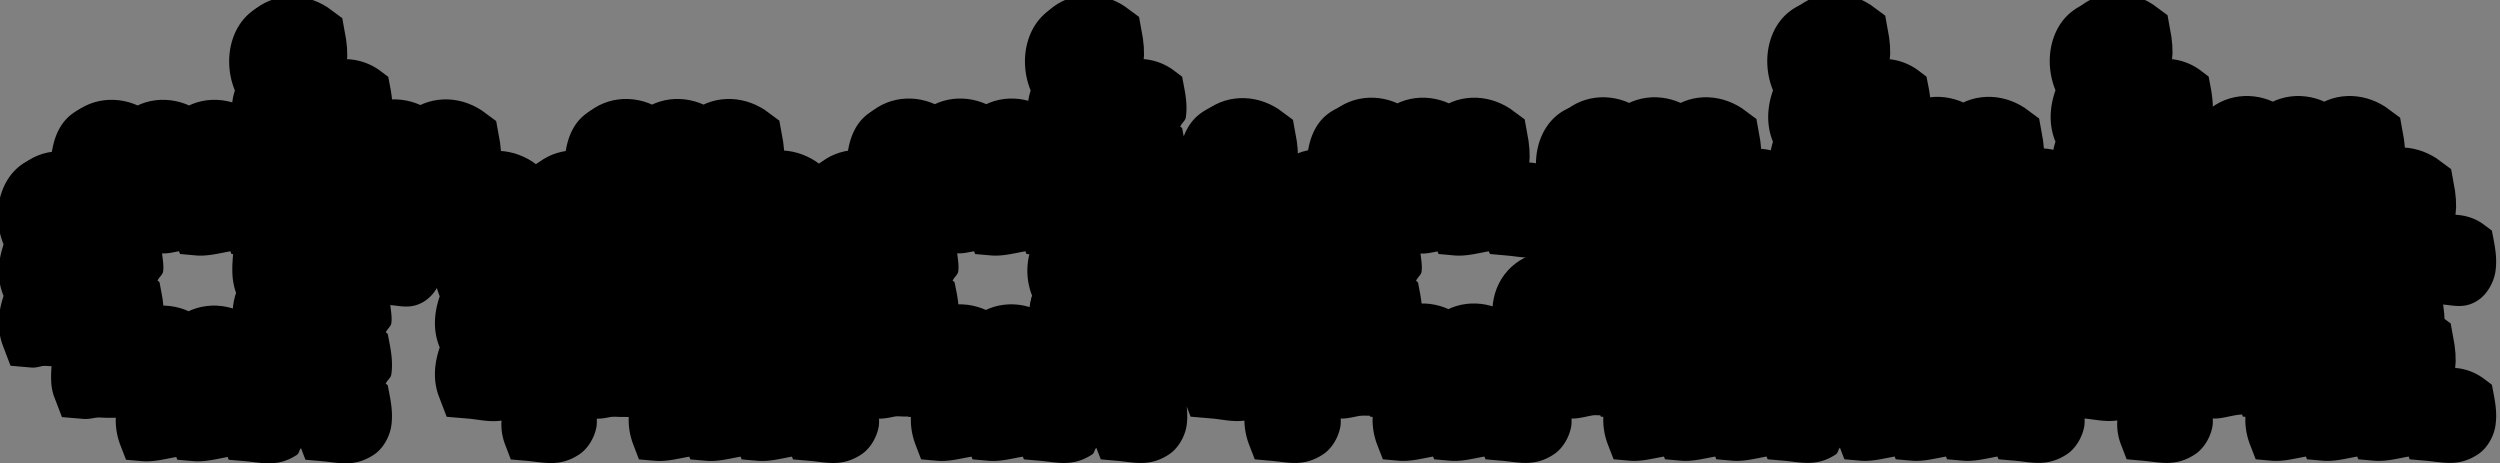
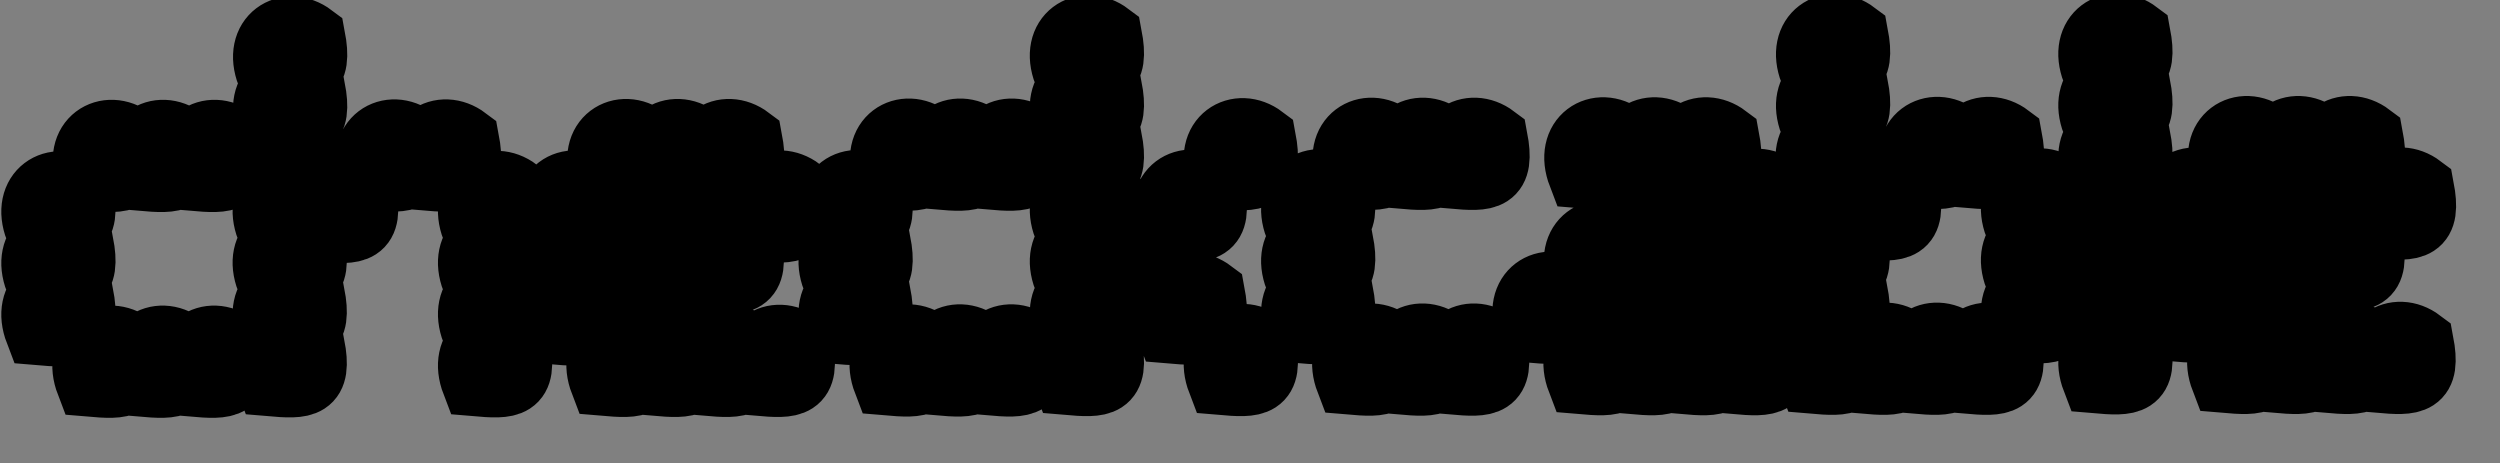
<svg xmlns="http://www.w3.org/2000/svg" width="58.8mm" height="10.9mm" viewBox="0 0 58.8 10.9">
  <rect x="0" y="0" width="58.8" height="10.9" fill="#808080" stroke="none" />
  <g stroke-linecap="square" stroke-miterlimit="3">
-     <path d="M53.6 48.1a1.36 1.36 0 0 0-.77.27c-.519.394-.663 1.17-.414 1.82l.016.041c-.051.148-.067.28-.074.441-.371-.132-.745-.133-1.1.04-.397-.177-.82-.189-1.21 0-.475-.21-1.02-.249-1.45.072-.304.23-.437.596-.48.987-.255.02-.514.06-.727.22-.015.012-.015.036-.03.048l-.002-.003a1.6 1.6 0 0 0-.879-.313c-.01-.13.005-.263-.021-.403l-.06-.306-.247-.186c-.448-.335-1.04-.357-1.54-.117-.398-.176-.821-.189-1.21 0-.475-.21-1.02-.248-1.44.073-.304.23-.44.596-.482.987-.255.02-.514.06-.727.22-.015.012-.015.036-.03.048l-.002-.002a1.6 1.6 0 0 0-.879-.313c-.009-.131.006-.263-.02-.403l-.06-.306-.248-.186c-.448-.335-1.04-.357-1.54-.117a1.9 1.9 0 0 0-.554-.154 3 3 0 0 0-.055-.422l-.043-.228-.187-.141a1.4 1.4 0 0 0-.88-.275 2.7 2.7 0 0 0-.06-.586l-.06-.305-.247-.187a1.6 1.6 0 0 0-.886-.315 1.37 1.37 0 0 0-.889.27c-.519.394-.663 1.17-.414 1.82l.016.043c-.051.147-.067.28-.075.44-.37-.132-.743-.132-1.1.038-.397-.176-.82-.188-1.21 0-.476-.21-1.02-.248-1.45.073-.304.23-.439.596-.482.987-.255.02-.512.06-.725.22-.519.395-.663 1.17-.414 1.82l.016.042c-.129.371-.165.78-.016 1.17l.016.04c-.129.372-.165.779-.016 1.17l.178.47.5.043c.142.012.323-.076.467-.063-.017.254-.031.513.063.758l.18.47.498.042c.209.018.467-.086.689-.092l.02.05.06.005c-.01.213.024.436.105.649l.135.349.375.033c.269.023.538-.05.807-.098l.025.065.375.033c.27.023.54-.05.81-.098l.022.065.375.033c.41.035.772.152 1.23-.148.054-.035.052-.111.096-.158l.105.273.375.033c.41.035.772.152 1.23-.148.229-.15.379-.438.414-.68s.01-.466-.04-.731l-.044-.228-.047-.035c.033-.08.12-.137.131-.213.036-.242.01-.466-.04-.73l-.044-.23-.045-.034c.033-.08.118-.137.13-.213.02-.142-.01-.288-.024-.429.261.023.512.101.816-.098a.9.9 0 0 0 .28-.306q.02.079.05.156l.016.043c-.128.37-.164.776-.016 1.16l.016.043c-.128.37-.164.776-.016 1.16l.18.47.5.042c.258.022.505.089.79.047a1.3 1.3 0 0 0 .085.565l.133.349.375.033c.41.035.772.152 1.23-.148.23-.15.38-.438.414-.68a1 1 0 0 0 .003-.165c.206.011.456-.088.673-.093l.02.049.059.005c-.01.213.025.436.107.649l.133.349.375.033c.27.023.54-.05.809-.098l.025.065.373.033c.27.023.54-.05.809-.098l.025.065.375.033c.27.023.54-.05.807-.098l.026.065.375.033c.41.035.772.152 1.23-.148.229-.15.379-.438.414-.68a1 1 0 0 0 .003-.165c.206.011.457-.088.673-.093l.017.05.061.004c-.01.213.026.436.107.65l.133.348.375.033c.27.024.54-.05.81-.097l.025.064.373.033c.27.024.54-.05.809-.097l.025.064.375.033c.41.036.769.152 1.23-.148.053-.035.053-.11.098-.158l.105.273.373.033c.41.036.772.152 1.23-.148.229-.15.38-.438.416-.68.022-.152.019-.298.001-.45l.092.241.5.043c.25.022.491.085.767.05.002.186.038.377.108.561l.135.35.373.033c.41.035.772.152 1.23-.148.23-.15.38-.438.414-.68a1 1 0 0 0 .004-.165c.206.01.456-.088.672-.093l.02.049.06.005c-.01.213.024.436.105.649l.135.349.373.033c.27.023.539-.05.808-.098l.026.065.375.033c.269.023.538-.05.807-.098l.025.065.375.033c.41.035.772.152 1.23-.148.229-.15.379-.438.414-.68a1 1 0 0 0 .004-.165c.206.011.456-.088.672-.093l.017.05.06.004c-.01.213.024.436.106.65l.135.348.375.033c.27.024.54-.05.809-.097l.025.064.373.033c.27.024.539-.05.808-.097l.025.064.375.033c.27.024.538-.05.807-.097l.026.064.375.033c.41.036.772.152 1.23-.148.053-.035.05-.11.095-.158l.105.273.375.033c.27.024.538-.05.807-.097l.025.064.375.033c.27.024.54-.05.808-.097l.024.064.375.033c.27.024.54-.05.81-.097l.025.064.375.033c.41.036.769.152 1.23-.148.229-.15.38-.438.416-.68a1 1 0 0 0 .004-.164c.25.024.493.086.771.045a1.3 1.3 0 0 0 .084.564l.135.35.375.034c.41.035.769.152 1.23-.148.229-.15.381-.438.416-.68a.7.7 0 0 0 .003-.166h.001c.21.018.467-.087.69-.092l.018.049.06.005c-.01.213.025.435.107.649l.135.35.373.033c.27.023.539-.05.808-.098l.025.065.375.033c.269.023.538-.05.807-.098l.025.065.375.033c.27.023.54-.05.81-.098l.022.065.375.033c.41.035.772.152 1.23-.148.23-.15.38-.438.414-.68.036-.242.01-.466-.04-.731l-.044-.228-.187-.141a1.3 1.3 0 0 0-.879-.254 2.7 2.7 0 0 0-.06-.608l-.049-.253a1 1 0 0 0 .052-.201c.021-.142-.009-.288-.023-.429.261.022.512.101.816-.098.229-.15.379-.44.414-.682s.01-.466-.04-.73l-.044-.229-.187-.14c-.263-.197-.572-.253-.88-.23a2.6 2.6 0 0 0-.06-.632l-.059-.306-.248-.186a1.6 1.6 0 0 0-.879-.313c-.009-.13.006-.263-.02-.402l-.06-.307-.248-.186c-.448-.335-1.04-.357-1.54-.117-.398-.176-.82-.189-1.21 0-.377-.167-.799-.225-1.17-.081a3 3 0 0 0-.058-.495l-.043-.228-.186-.141a1.38 1.38 0 0 0-.88-.276 2.7 2.7 0 0 0-.06-.585l-.058-.304-.25-.188c-.517-.387-1.25-.44-1.77-.045-.52.394-.663 1.17-.414 1.82l.016.041c-.13.371-.165.777-.016 1.17l.016.04a1.5 1.5 0 0 0-.075.443c-.149-.053-.284-.15-.439-.157-.009-.131.005-.263-.021-.402l-.057-.307-.25-.186c-.448-.335-1.04-.358-1.54-.117a1.9 1.9 0 0 0-.552-.153 3 3 0 0 0-.055-.423l-.045-.228-.186-.141a1.38 1.38 0 0 0-.878-.276 2.7 2.7 0 0 0-.061-.585l-.059-.304-.248-.188c-.517-.387-1.26-.44-1.78-.045-.519.394-.663 1.17-.414 1.82l.016.041c-.13.371-.164.777-.016 1.17l.016.04a1.5 1.5 0 0 0-.075.443c-.148-.053-.282-.15-.437-.157-.009-.131.005-.263-.021-.402l-.059-.307-.25-.186c-.448-.335-1.04-.358-1.54-.117-.397-.176-.819-.188-1.21 0-.475-.21-1.02-.248-1.45.072-.35.265-.529.705-.533 1.16a1.3 1.3 0 0 0-.338-.017 2.7 2.7 0 0 0-.06-.608l-.059-.306-.248-.186c-.448-.335-1.04-.357-1.54-.117-.398-.176-.82-.189-1.21 0-.475-.21-1.02-.248-1.44.073-.304.23-.44.596-.483.987-.148.011-.283.069-.42.127a2.7 2.7 0 0 0-.03-.576l-.058-.307-.25-.186c-.517-.387-1.25-.44-1.77-.045-.18.137-.3.32-.379.529l-.037-.198-.045-.033c.033-.08.12-.14.131-.215.036-.242.008-.466-.043-.731l-.043-.228-.187-.141a1.37 1.37 0 0 0-.874-.276h-.005a2.7 2.7 0 0 0-.06-.585l-.057-.304-.25-.188a1.58 1.58 0 0 0-1-.315zm-21.2 5.91.025.064.375.034c.27.023.54-.05.81-.098l.023.064.069.006a1.6 1.6 0 0 0 .05.937l.015.043c-.05.147-.067.28-.074.44-.371-.132-.743-.132-1.1.039a1.6 1.6 0 0 0-.553-.135 3 3 0 0 0-.056-.441l-.043-.228-.045-.035c.033-.079.118-.137.13-.213.02-.142-.01-.287-.024-.428.126.01.263-.025.394-.049zm18.7 0 .025.065.373.033c.27.023.54-.05.81-.098l.025.064.068.006a1.6 1.6 0 0 0 .05.937l.016.041a1.5 1.5 0 0 0-.074.442c-.371-.132-.745-.133-1.1.039a1.6 1.6 0 0 0-.551-.135 3 3 0 0 0-.056-.441l-.045-.228-.045-.033c.033-.08.12-.14.131-.215.021-.142-.009-.288-.023-.43.126.01.263-.023.394-.047zm10.9 0 .025.064.375.034c.27.023.538-.05.807-.098l.026.064.375.034c.305.026.582.097.893.009l-.009.065c-.255.02-.514.061-.727.223-.332.252-.453.664-.473 1.1-.37-.132-.744-.131-1.1.039a1.5 1.5 0 0 0-.553-.135 3 3 0 0 0-.055-.441l-.043-.228-.045-.035c.032-.08.118-.137.129-.213.02-.142-.01-.288-.024-.43.126.01.263-.023.394-.047z" style="paint-order:markers stroke fill;text-orientation:sideways" transform="translate(-28.19 -48.1)" />
    <path fill="#fff" stroke="#000" stroke-width="1.6" d="M30.3 57.1c-.322-.84.402-1.27.962-.849.175.924-.153.919-.962.849zm1.21 0c-.322-.84.402-1.27.962-.849.175.924-.153.919-.962.849zm1.21 0c-.322-.84.402-1.27.962-.849.175.924-.153.919-.962.849zm-3.62-1.21c-.322-.84.402-1.27.962-.849.175.924-.153.919-.962.849zm0-1.21c-.322-.84.402-1.27.962-.849.175.924-.153.919-.962.849zm0-1.21c-.322-.84.402-1.27.962-.849.175.924-.153.919-.962.849zm1.21-1.21c-.322-.84.402-1.27.962-.849.175.924-.153.919-.962.849zm1.21 0c-.322-.84.402-1.27.962-.849.175.924-.153.919-.962.849zm1.21 0c-.322-.84.402-1.27.962-.849.175.924-.153.919-.962.849zm1.81 4.83c-.322-.84.402-1.27.962-.849.175.924-.153.919-.962.849zm4.83 0c-.322-.84.402-1.27.962-.849.175.924-.153.919-.962.849zm-4.83-1.21c-.322-.84.402-1.27.962-.849.175.924-.153.919-.962.849zm4.83 0c-.322-.84.402-1.27.962-.849.175.924-.153.919-.962.849zm-4.83-1.21c-.322-.84.402-1.27.962-.849.175.924-.153.919-.962.849zm4.83 0c-.322-.84.402-1.27.962-.849.175.924-.153.919-.962.849zm-4.83-1.21c-.322-.84.402-1.27.962-.849.175.924-.153.919-.962.849zm1.21 0c-.322-.84.402-1.27.962-.849.175.924-.153.919-.962.849zm3.62 0c-.322-.84.402-1.27.962-.849.175.924-.153.919-.962.849zm-4.83-1.21c-.322-.84.402-1.27.962-.849.175.924-.153.919-.962.849zm2.42 0c-.322-.84.402-1.27.962-.849.175.924-.153.919-.962.849zm1.21 0c-.322-.84.402-1.27.962-.849.175.924-.153.919-.962.849zm-3.62-1.21c-.322-.84.402-1.27.962-.849.175.924-.153.919-.962.849zm0-1.21c-.322-.84.402-1.27.962-.849.175.924-.153.919-.962.849zm7.84 7.25c-.322-.84.402-1.27.962-.849.175.924-.153.919-.962.849zm1.21 0c-.322-.84.402-1.27.962-.849.175.924-.153.919-.962.849zm1.21 0c-.322-.84.402-1.27.962-.849.175.924-.153.919-.962.849zm1.21 0c-.322-.84.402-1.27.962-.849.175.924-.153.919-.962.849zm-4.83-1.21c-.322-.84.402-1.27.962-.849.175.924-.153.919-.962.849zm0-1.21c-.322-.84.402-1.27.962-.849.175.924-.153.919-.962.849zm1.21 0c-.322-.84.402-1.27.962-.849.175.924-.153.919-.962.849zm1.21 0c-.322-.84.402-1.27.962-.849.175.924-.153.919-.962.849zm1.21 0c-.322-.84.402-1.27.962-.849.175.924-.153.919-.962.849zm-3.62-1.21c-.322-.84.402-1.27.962-.849.175.924-.153.919-.962.849zm4.83 0c-.322-.84.402-1.27.962-.849.175.924-.153.919-.962.849zm-3.62-1.21c-.322-.84.402-1.27.962-.849.175.924-.153.919-.962.849zm1.21 0c-.322-.84.402-1.27.962-.849.175.924-.153.919-.962.849zm1.21 0c-.322-.84.402-1.27.962-.849.175.924-.153.919-.962.849zm4.22 4.83c-.322-.84.402-1.27.962-.849.175.924-.153.919-.962.849zm1.21 0c-.322-.84.402-1.27.962-.849.175.924-.153.919-.962.849zm1.21 0c-.322-.84.402-1.27.962-.849.175.924-.153.919-.962.849zm-3.62-1.21c-.322-.84.402-1.27.962-.849.175.924-.153.919-.962.849zm0-1.21c-.322-.84.402-1.27.962-.849.175.924-.153.919-.962.849zm0-1.21c-.322-.84.402-1.27.962-.849.175.924-.153.919-.962.849zm1.21-1.21c-.322-.84.402-1.27.962-.849.175.924-.153.919-.962.849zm1.21 0c-.322-.84.402-1.27.962-.849.175.924-.153.919-.962.849zm1.21 0c-.322-.84.402-1.27.962-.849.175.924-.153.919-.962.849zm1.81 4.83c-.322-.84.402-1.27.962-.849.175.924-.153.919-.962.849zm3.62 0c-.322-.84.402-1.27.962-.849.175.924-.153.919-.962.849zm-3.62-1.21c-.322-.84.402-1.27.962-.849.175.924-.153.919-.962.849zm2.42 0c-.322-.84.402-1.27.962-.849.175.924-.153.919-.962.849zm-2.42-1.21c-.322-.84.402-1.27.962-.849.175.924-.153.919-.962.849zm1.21 0c-.322-.84.402-1.27.962-.849.175.924-.153.919-.962.849zm-1.21-1.21c-.322-.84.402-1.27.962-.849.175.924-.153.919-.962.849zm2.42 0c-.322-.84.402-1.27.962-.849.175.924-.153.919-.962.849zm-2.42-1.21c-.322-.84.402-1.27.962-.849.175.924-.153.919-.962.849zm3.62 0c-.322-.84.402-1.27.962-.849.175.924-.153.919-.962.849zm-3.62-1.21c-.322-.84.402-1.27.962-.849.175.924-.153.919-.962.849zm0-1.21c-.322-.84.402-1.27.962-.849.175.924-.153.919-.962.849zm6.64 7.25c-.322-.84.402-1.27.962-.849.175.924-.153.919-.962.849zm1.21 0c-.322-.84.402-1.27.962-.849.175.924-.153.919-.962.849zm1.21 0c-.322-.84.402-1.27.962-.849.175.924-.153.919-.962.849zm-3.62-1.21c-.322-.84.402-1.27.962-.849.175.924-.153.919-.962.849zm0-1.21c-.322-.84.402-1.27.962-.849.175.924-.153.919-.962.849zm0-1.21c-.322-.84.402-1.27.962-.849.175.924-.153.919-.962.849zm1.21-1.21c-.322-.84.402-1.27.962-.849.175.924-.153.919-.962.849zm1.21 0c-.322-.84.402-1.27.962-.849.175.924-.153.919-.962.849zm1.21 0c-.322-.84.402-1.27.962-.849.175.924-.153.919-.962.849zm3.01 4.83c-.322-.84.402-1.27.962-.849.175.924-.153.919-.962.849zm1.21 0c-.322-.84.402-1.27.962-.849.175.924-.153.919-.962.849zm1.21 0c-.322-.84.402-1.27.962-.849.175.924-.153.919-.962.849zm1.21 0c-.322-.84.402-1.27.962-.849.175.924-.153.919-.962.849zm-4.83-1.21c-.322-.84.402-1.27.962-.849.175.924-.153.919-.962.849zm4.83 0c-.322-.84.402-1.27.962-.849.175.924-.153.919-.962.849zm-3.62-1.21c-.322-.84.402-1.27.962-.849.175.924-.153.919-.962.849zm1.21 0c-.322-.84.402-1.27.962-.849.175.924-.153.919-.962.849zm1.21 0c-.322-.84.402-1.27.962-.849.175.924-.153.919-.962.849zm1.21 0c-.322-.84.402-1.27.962-.849.175.924-.153.919-.962.849zm0-1.21c-.322-.84.402-1.27.962-.849.175.924-.153.919-.962.849zm-3.62-1.21c-.322-.84.402-1.27.962-.849.175.924-.153.919-.962.849zm1.21 0c-.322-.84.402-1.27.962-.849.175.924-.153.919-.962.849zm1.21 0c-.322-.84.402-1.27.962-.849.175.924-.153.919-.962.849zm3.01 4.83c-.322-.84.402-1.27.962-.849.175.924-.153.919-.962.849zm1.21 0c-.322-.84.402-1.27.962-.849.175.924-.153.919-.962.849zm1.21 0c-.322-.84.402-1.27.962-.849.175.924-.153.919-.962.849zm1.21 0c-.322-.84.402-1.27.962-.849.175.924-.153.919-.962.849zm-3.62-1.21c-.322-.84.402-1.27.962-.849.175.924-.153.919-.962.849zm4.83 0c-.322-.84.402-1.27.962-.849.175.924-.153.919-.962.849zm-4.83-1.21c-.322-.84.402-1.27.962-.849.175.924-.153.919-.962.849zm4.83 0c-.322-.84.402-1.27.962-.849.175.924-.153.919-.962.849zm-4.83-1.21c-.322-.84.402-1.27.962-.849.175.924-.153.919-.962.849zm1.21 0c-.322-.84.402-1.27.962-.849.175.924-.153.919-.962.849zm3.62 0c-.322-.84.402-1.27.962-.849.175.924-.153.919-.962.849zm-4.83-1.21c-.322-.84.402-1.27.962-.849.175.924-.153.919-.962.849zm2.42 0c-.322-.84.402-1.27.962-.849.175.924-.153.919-.962.849zm1.21 0c-.322-.84.402-1.27.962-.849.175.924-.153.919-.962.849zm-3.62-1.21c-.322-.84.402-1.27.962-.849.175.924-.153.919-.962.849zm0-1.21c-.322-.84.402-1.27.962-.849.175.924-.153.919-.962.849zm6.64 7.25c-.322-.84.402-1.27.962-.849.175.924-.153.919-.962.849zm0-1.21c-.322-.84.402-1.27.962-.849.175.924-.153.919-.962.849zm0-1.21c-.322-.84.402-1.27.962-.849.175.924-.153.919-.962.849zm0-1.21c-.322-.84.402-1.27.962-.849.175.924-.153.919-.962.849zm0-1.21c-.322-.84.402-1.27.962-.849.175.924-.153.919-.962.849zm0-1.21c-.322-.84.402-1.27.962-.849.175.924-.153.919-.962.849zm0-1.21c-.322-.84.402-1.27.962-.849.175.924-.153.919-.962.849zm3.03 7.25c-.322-.84.402-1.27.962-.849.175.924-.153.919-.962.849zm1.21 0c-.322-.84.402-1.27.962-.849.175.924-.153.919-.962.849zm1.21 0c-.322-.84.402-1.27.962-.849.175.924-.153.919-.962.849zm1.21 0c-.322-.84.402-1.27.962-.849.175.924-.153.919-.962.849zm-4.83-1.21c-.322-.84.402-1.27.962-.849.175.924-.153.919-.962.849zm0-1.21c-.322-.84.402-1.27.962-.849.175.924-.153.919-.962.849zm1.21 0c-.322-.84.402-1.27.962-.849.175.924-.153.919-.962.849zm1.21 0c-.322-.84.402-1.27.962-.849.175.924-.153.919-.962.849zm1.21 0c-.322-.84.402-1.27.962-.849.175.924-.153.919-.962.849zm-3.62-1.21c-.322-.84.402-1.27.962-.849.175.924-.153.919-.962.849zm4.83 0c-.322-.84.402-1.27.962-.849.175.924-.153.919-.962.849zm-3.62-1.21c-.322-.84.402-1.27.962-.849.175.924-.153.919-.962.849zm1.21 0c-.322-.84.402-1.27.962-.849.175.924-.153.919-.962.849zm1.21 0c-.322-.84.402-1.27.962-.849.175.924-.153.919-.962.849z" aria-label="checkcable" style="paint-order:markers stroke fill;text-orientation:sideways" transform="translate(-28.19 -48.1)" />
  </g>
</svg>